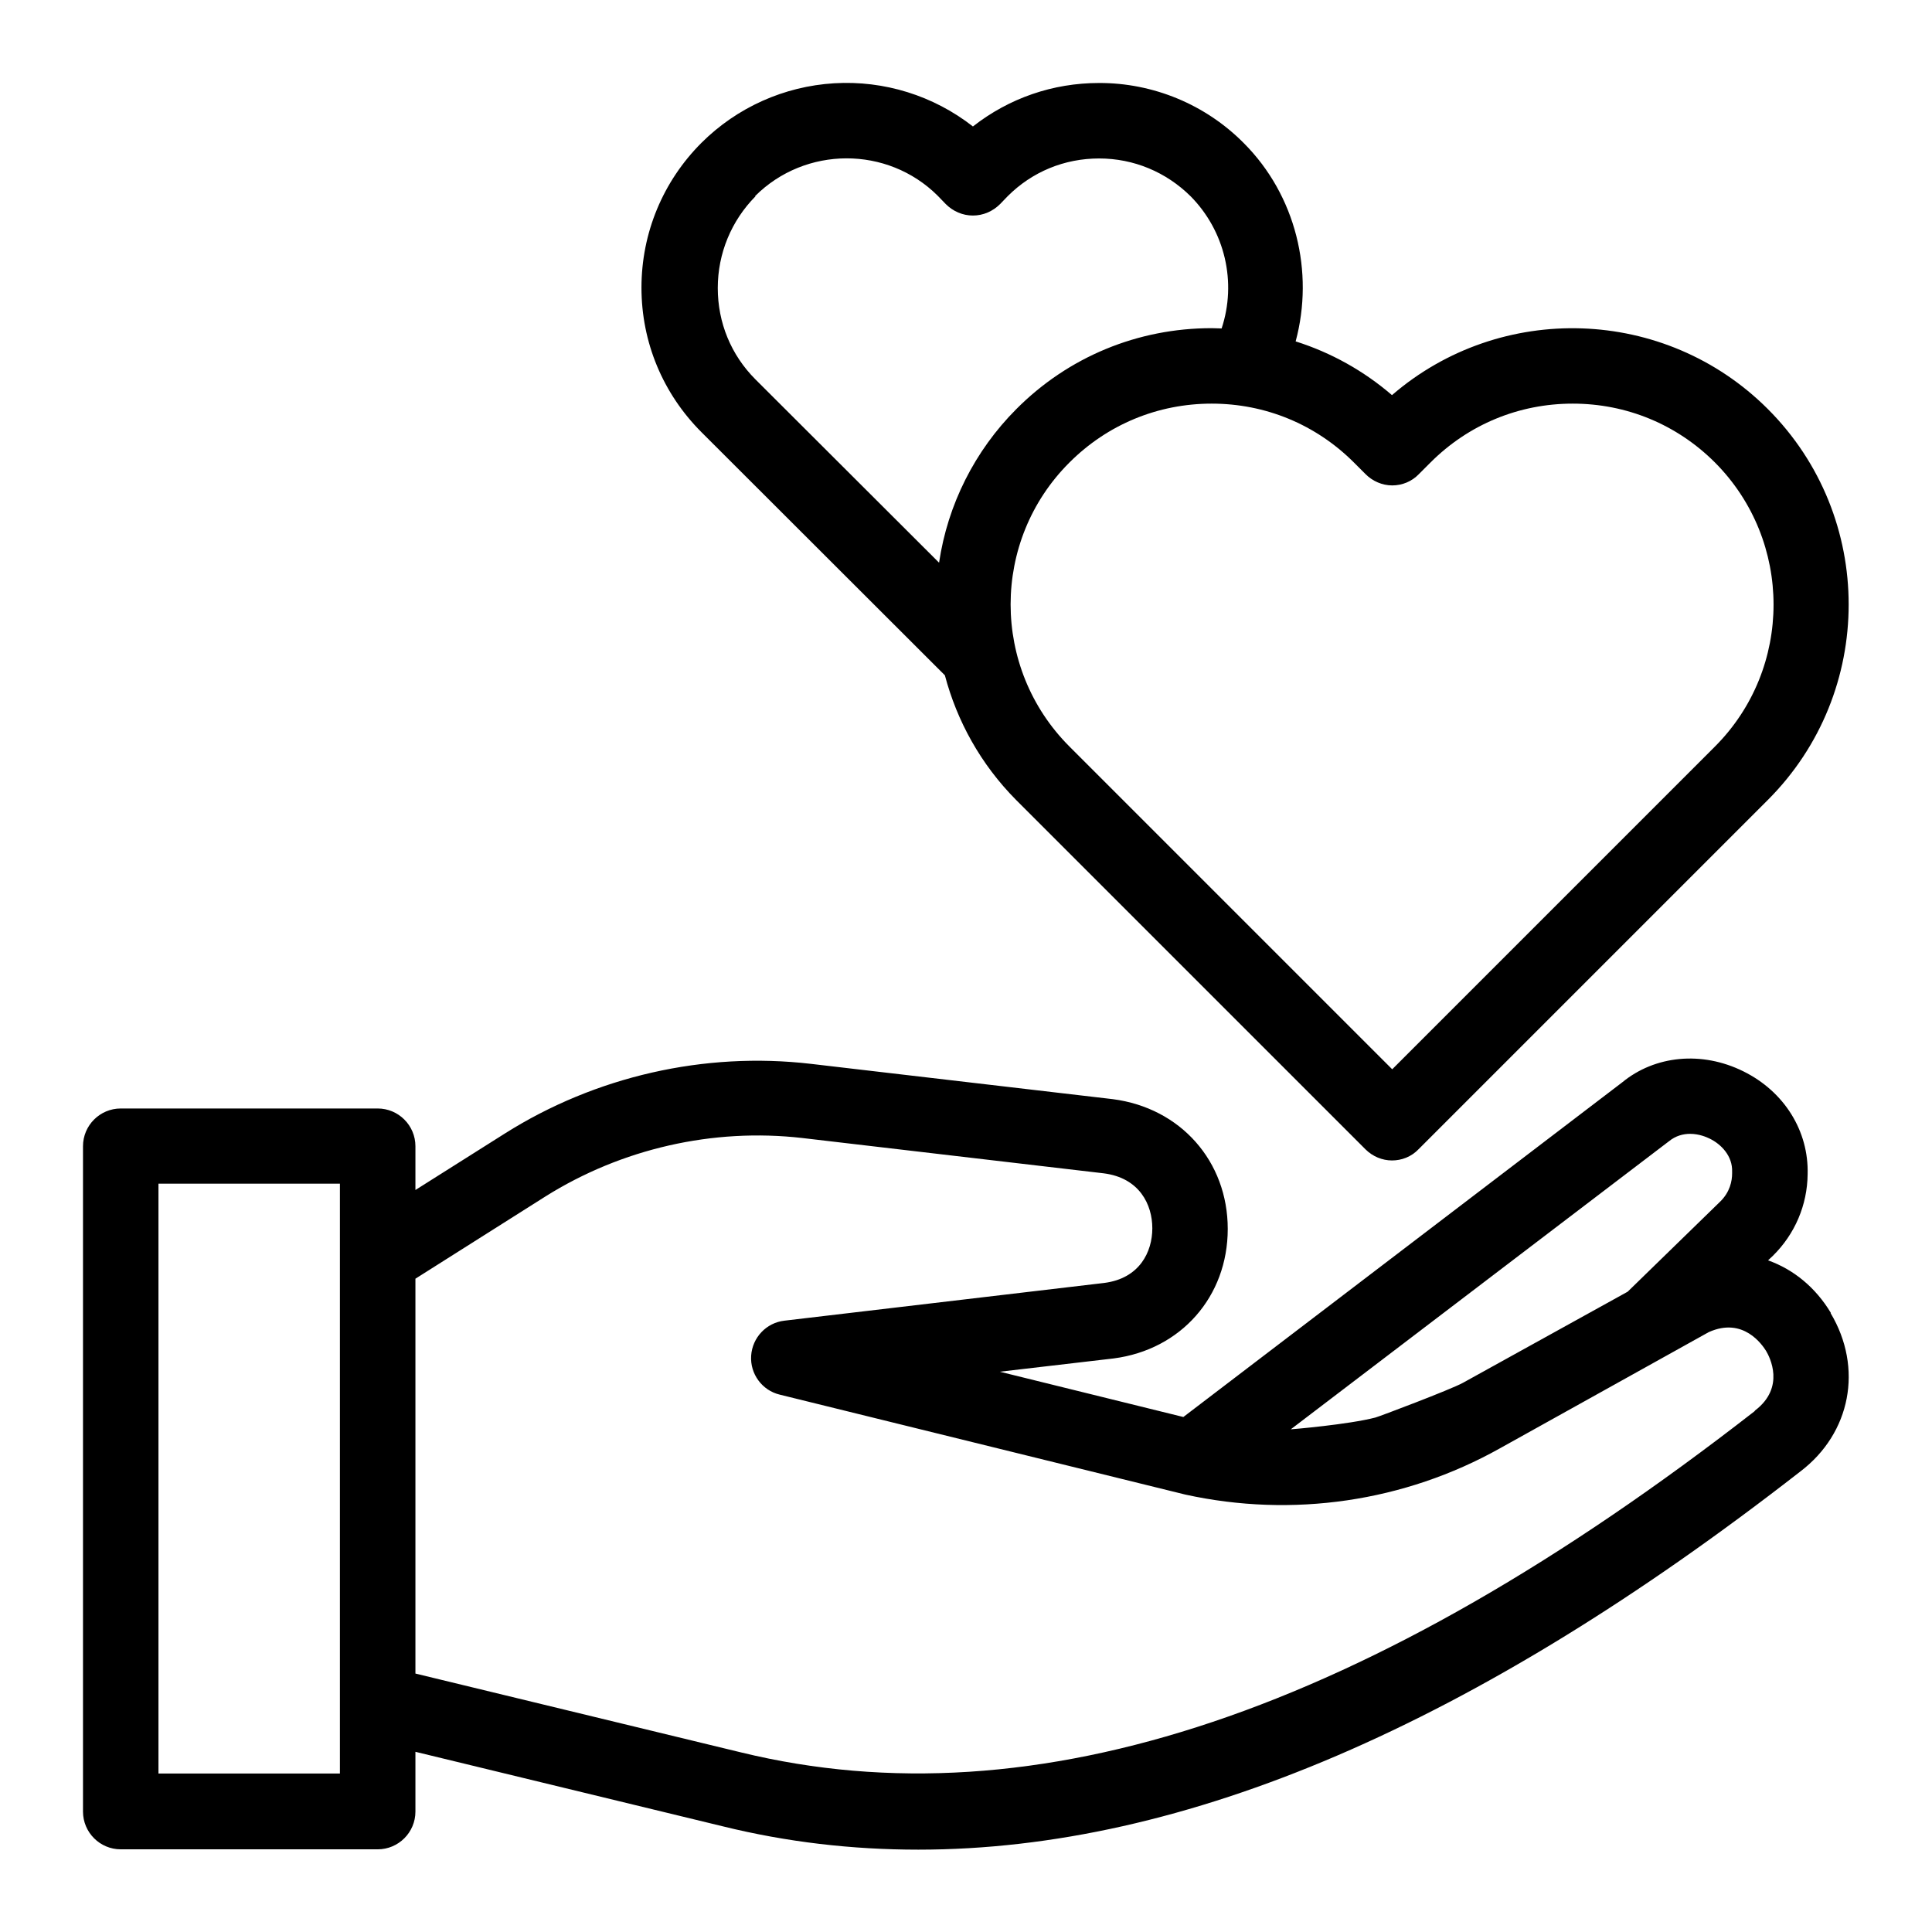
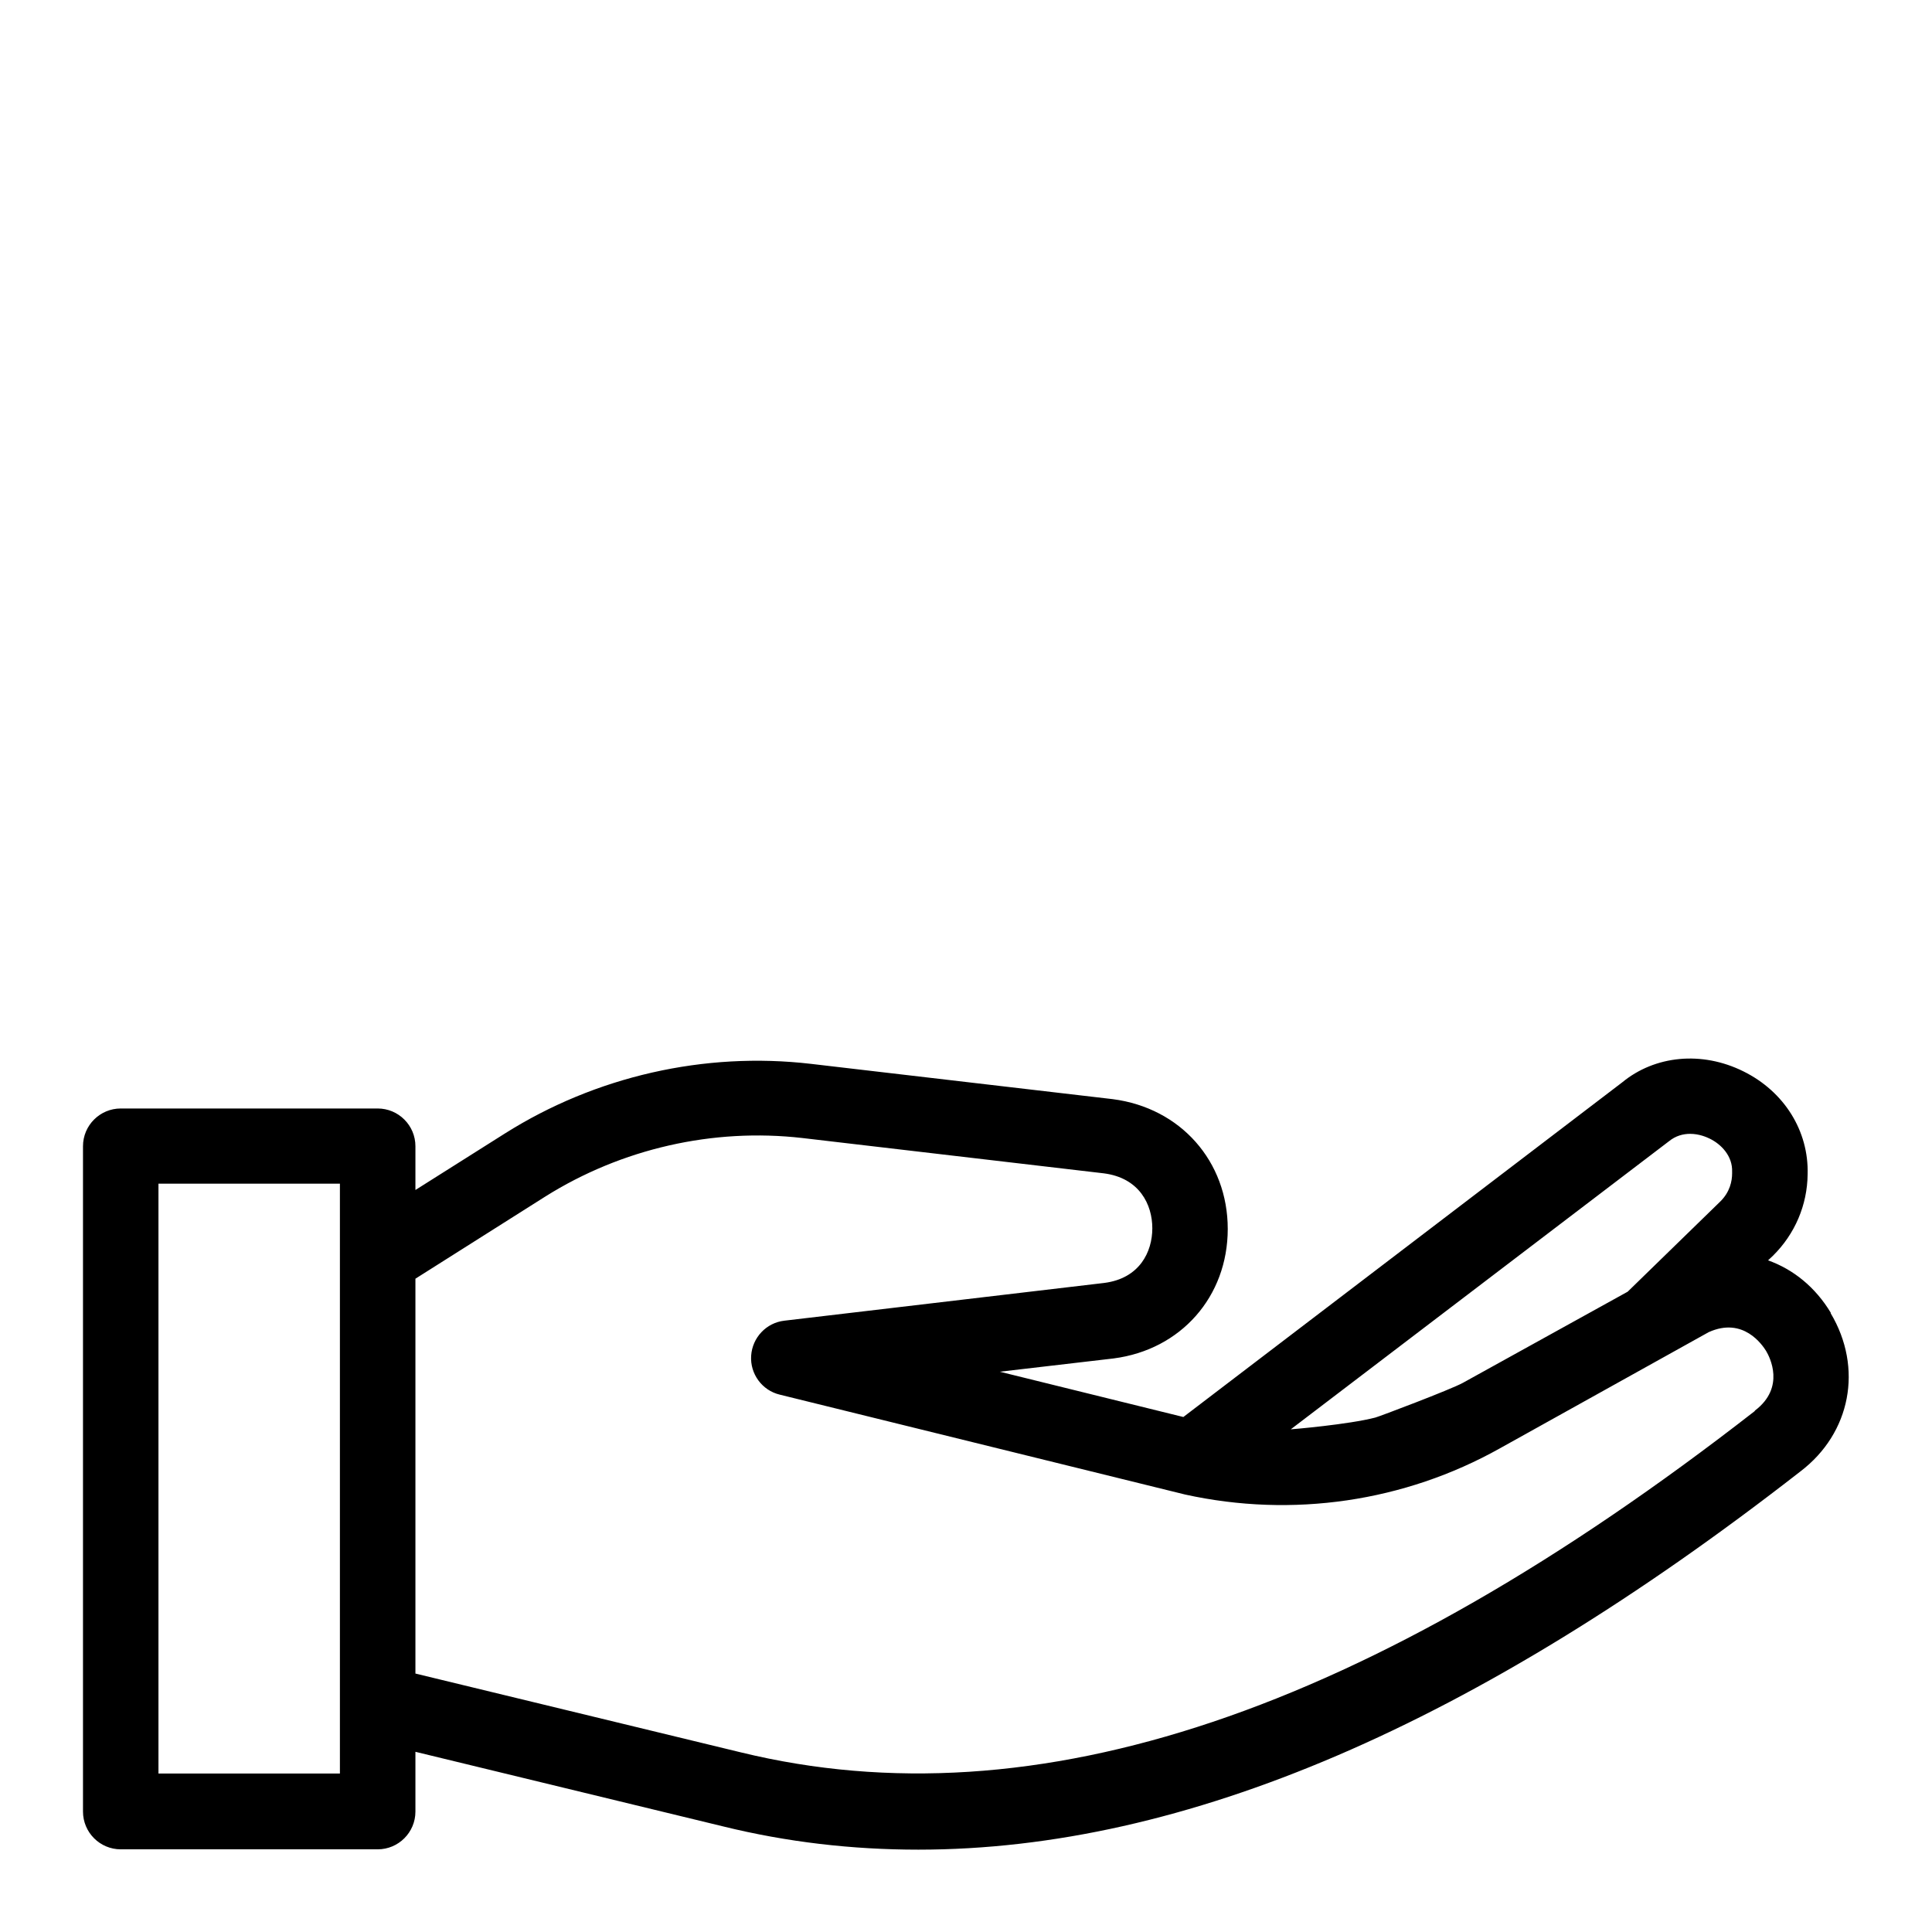
<svg xmlns="http://www.w3.org/2000/svg" fill="none" height="48" viewBox="0 0 48 48" width="48">
  <g fill="#000">
    <path d="m45.487 32.618c-.383-.637-.93-1.08-1.56-1.305l.12-.113c.547-.54.855-1.26.863-2.025.03-1.073-.578-2.055-1.597-2.558-1.028-.51-2.197-.398-3.015.278l-10.898 8.31-4.56-1.125 2.828-.33c1.673-.217 2.835-1.538 2.835-3.217s-1.17-3.007-2.857-3.225l-7.5-.877c-2.64-.307-5.348.307-7.605 1.732l-2.22 1.402v-1.087c0-.517-.42-.938-.938-.938h-6.383c-.517 0-.938.42-.938.938v16.53c0 .517.42.938.938.938h6.383c.517 0 .938-.42.938-.938v-1.485l7.643 1.853c1.583.39 3.203.578 4.853.578 6.615 0 13.838-3.105 21.915-9.398 1.252-.953 1.56-2.572.75-3.93zm-37.042 11.445h-4.508v-14.655h4.508zm33.015-15.705c.172-.142.36-.188.532-.188.225 0 .412.083.487.12.278.135.57.427.555.825v.037c0 .188-.052.465-.3.705l-2.295 2.235-4.095 2.265c-.3.165-2.085.84-2.175.862-.66.172-2.07.292-2.1.292l9.383-7.147zm2.138 6.697-.007.007c-9.623 7.492-17.865 10.26-25.185 8.475l-8.085-1.958v-9.81l3.225-2.04c1.897-1.192 4.17-1.71 6.39-1.455l7.485.877c.892.113 1.208.78 1.208 1.365 0 .585-.315 1.245-1.192 1.358l-7.95.938c-.45.052-.795.42-.825.87s.27.863.713.968l10.072 2.482c2.663.585 5.445.18 7.815-1.147l5.19-2.888c.863-.39 1.335.323 1.425.465.09.15.487.907-.278 1.485z" />
-     <path d="m23.475 16.777c.3 1.133.885 2.205 1.77 3.098l8.678 8.678c.18.18.42.278.66.278s.48-.09.66-.278l8.678-8.678c2.678-2.678 2.678-7.035 0-9.713-2.558-2.557-6.645-2.67-9.338-.345-.699-.603-1.513-1.057-2.393-1.335.465-1.725.007-3.63-1.29-4.928-.47-.474-1.03-.85-1.647-1.106-.617-.256-1.278-.388-1.946-.386-1.147 0-2.235.375-3.135 1.08-.98-.766-2.206-1.148-3.448-1.073-1.242.075-2.413.6-3.295 1.478-.96.96-1.492 2.243-1.492 3.6s.532 2.632 1.492 3.592l6.037 6.03zm10.162-5.287.292.292c.172.172.412.278.66.278s.487-.098.66-.278l.292-.292c.945-.945 2.197-1.462 3.533-1.462s2.587.517 3.533 1.462c1.942 1.95 1.942 5.115 0 7.058l-8.018 8.018-8.018-8.018c-1.95-1.95-1.95-5.115 0-7.058.945-.945 2.197-1.462 3.533-1.462s2.587.517 3.533 1.462zm-14.88-6.615c1.252-1.252 3.292-1.252 4.537-.015l.203.21c.18.18.42.285.675.285s.495-.105.675-.285l.188-.195c.608-.608 1.41-.938 2.272-.938s1.665.338 2.272.938c.419.423.713.954.849 1.534s.11 1.186-.077 1.751c-.083 0-.165-.007-.247-.007-1.837 0-3.562.713-4.853 2.01-1.032 1.034-1.706 2.372-1.92 3.817l-4.56-4.552c-.608-.608-.938-1.41-.938-2.272s.338-1.673.938-2.28z" />
  </g>
</svg>